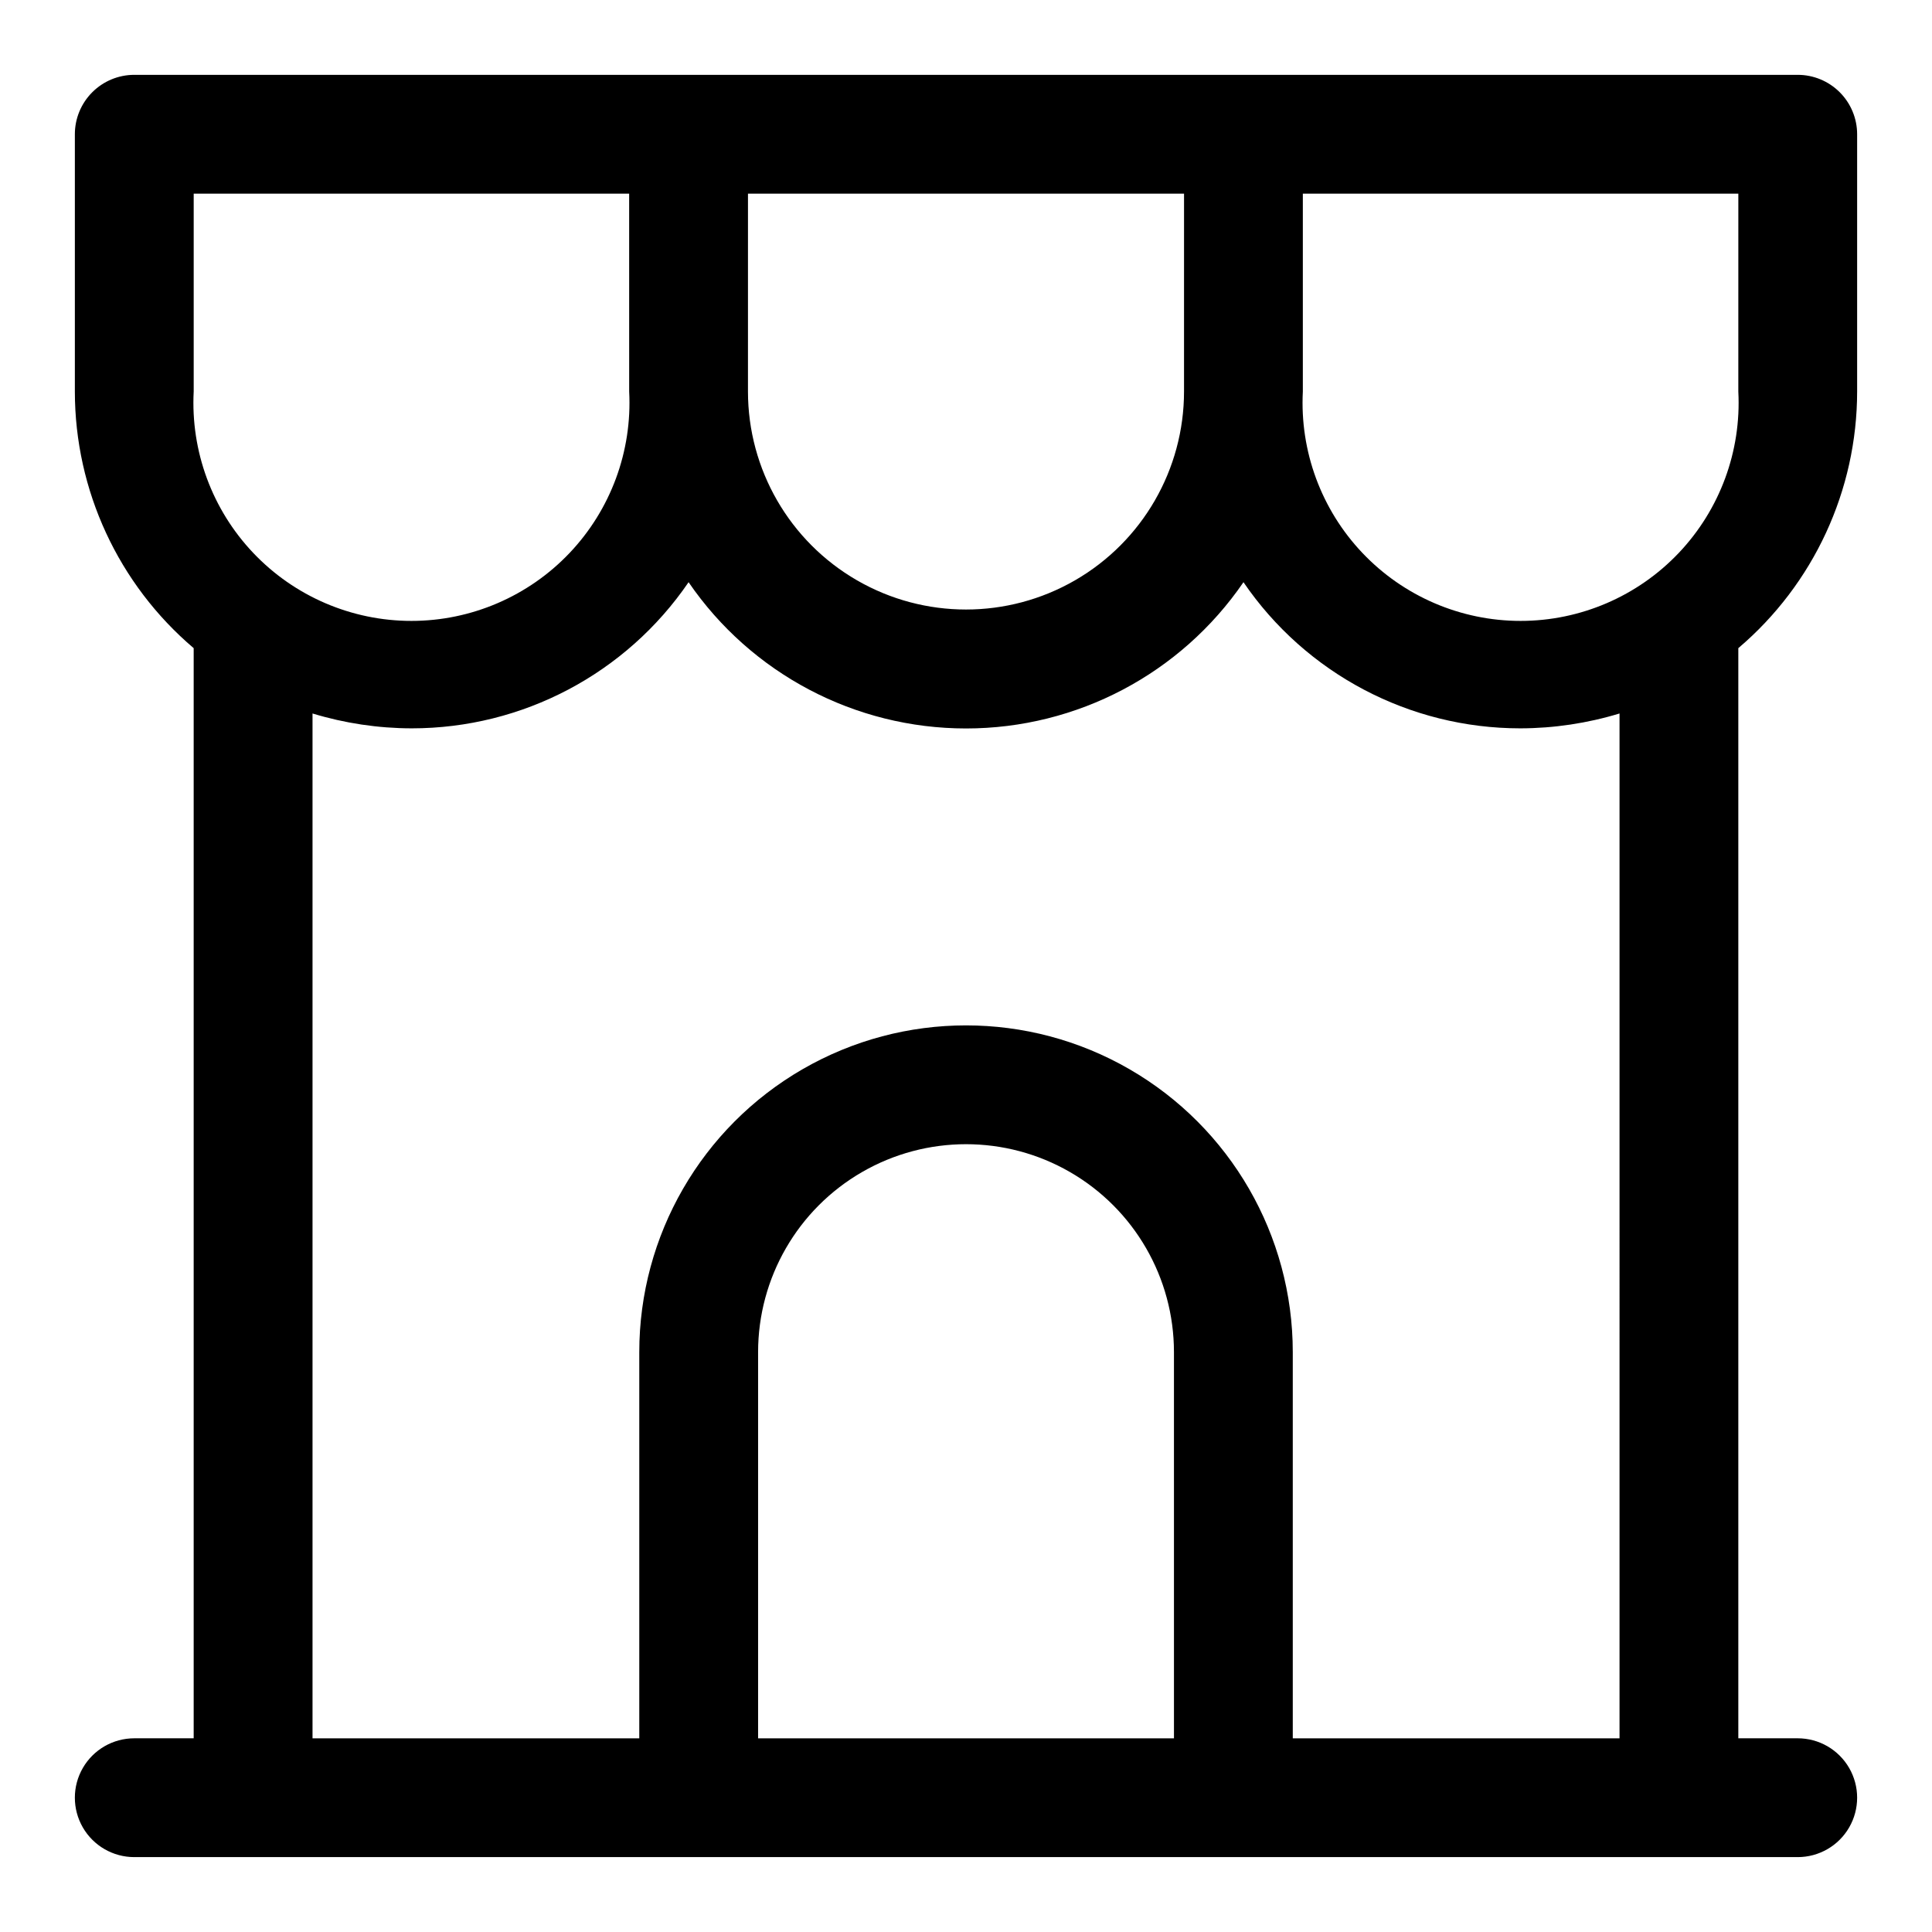
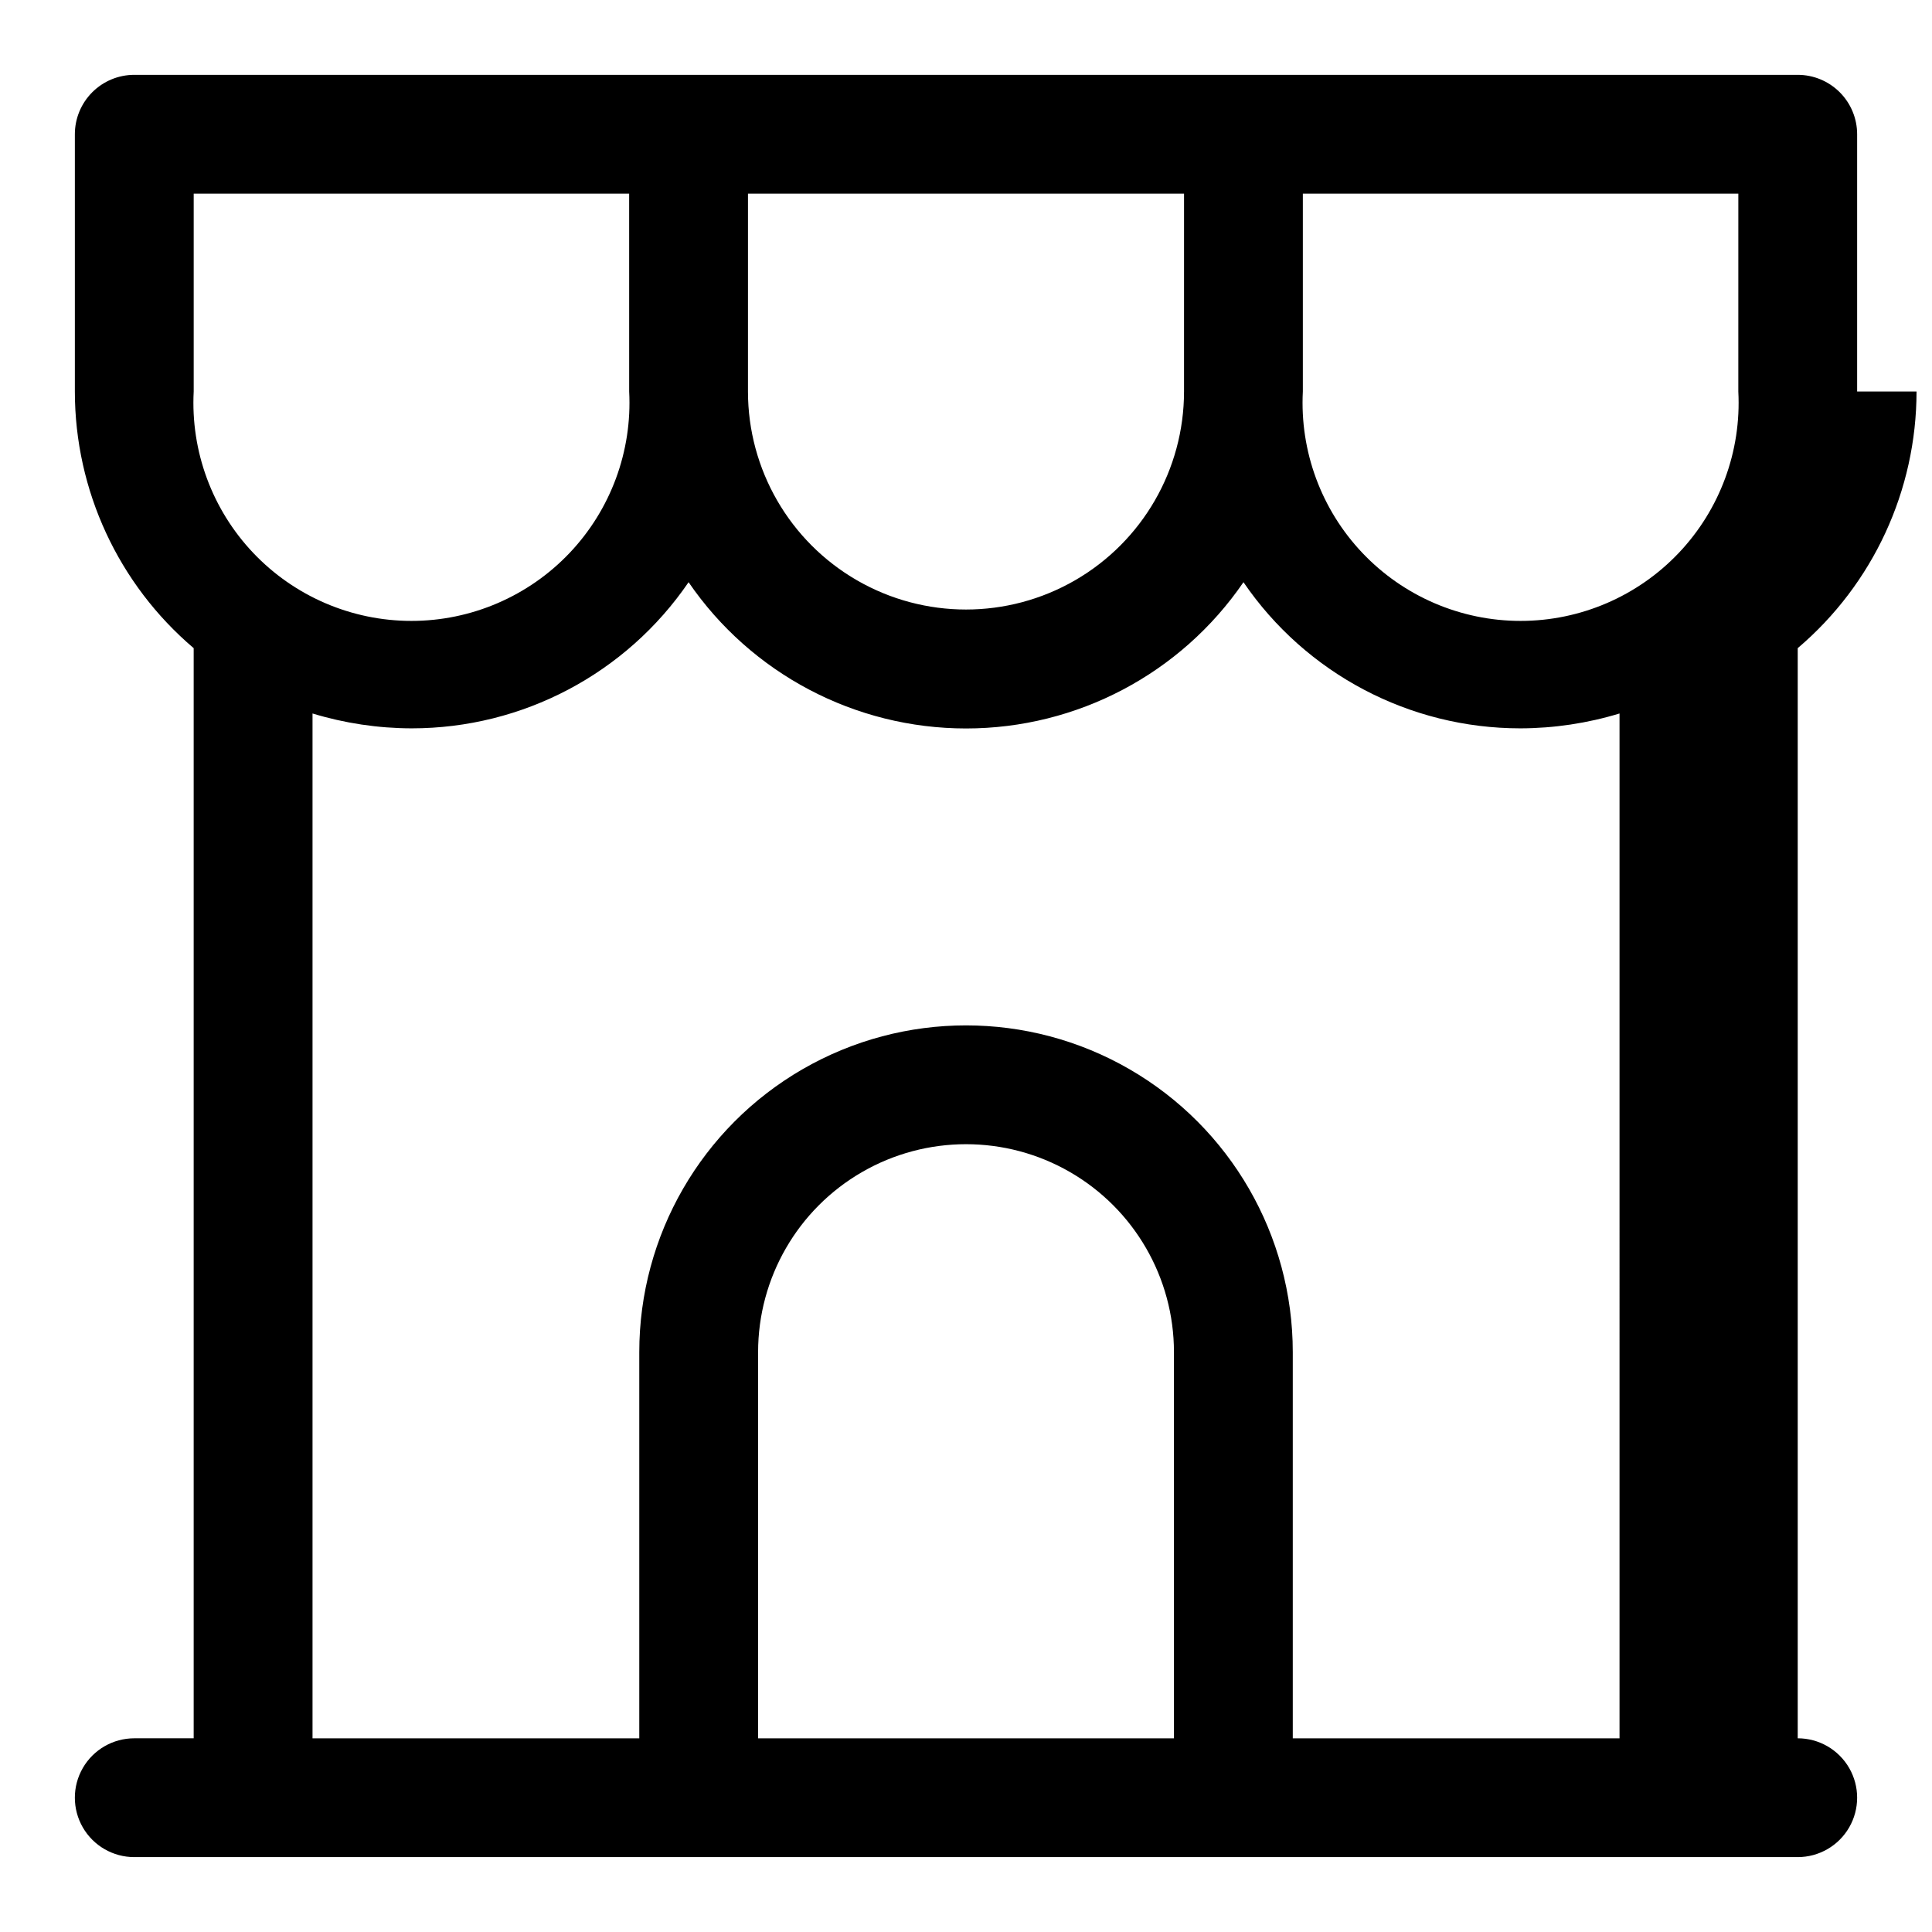
<svg xmlns="http://www.w3.org/2000/svg" fill="#000000" width="800px" height="800px" version="1.1" viewBox="144 144 512 512">
-   <path d="m636.16 247.75v-68.172c0-4.176-1.66-8.18-4.613-11.133s-6.957-4.613-11.133-4.613h-440.83c-4.176 0-8.18 1.66-11.133 4.613s-4.613 6.957-4.613 11.133v68.172c0.012 26.191 11.523 51.059 31.488 68.016v288.9h-15.742c-5.625 0-10.824 3-13.637 7.871-2.812 4.871-2.812 10.871 0 15.746 2.812 4.871 8.012 7.871 13.637 7.871h440.83c5.625 0 10.824-3 13.637-7.871 2.812-4.875 2.812-10.875 0-15.746-2.812-4.871-8.012-7.871-13.637-7.871h-15.742v-288.9c19.965-16.957 31.477-41.824 31.488-68.016zm-31.488 0c0.828 15.824-4.883 31.297-15.793 42.793-10.91 11.492-26.062 18.004-41.91 18.004s-31-6.512-41.91-18.004c-10.91-11.496-16.617-26.969-15.793-42.793v-52.43h115.41zm-262.45-52.43h115.56l-0.004 52.43c0 20.645-11.012 39.719-28.887 50.039-17.879 10.32-39.906 10.32-57.781 0-17.879-10.32-28.891-29.395-28.891-50.039zm-146.89 0h115.4l0.004 52.43c0.828 15.824-4.883 31.297-15.793 42.793-10.91 11.492-26.062 18.004-41.91 18.004s-31-6.512-41.91-18.004c-10.91-11.496-16.617-26.969-15.793-42.793zm259.78 409.35h-110.21v-102.34c0-19.688 10.504-37.879 27.551-47.723 17.051-9.844 38.055-9.844 55.105 0s27.551 28.035 27.551 47.723zm118.08 0h-86.594v-102.34c0-30.938-16.504-59.523-43.297-74.992-26.789-15.469-59.801-15.469-86.59 0-26.793 15.469-43.297 44.055-43.297 74.992v102.34h-86.594v-271.59c8.523 2.594 17.383 3.922 26.293 3.938 29.355 0.008 56.816-14.488 73.367-38.73 16.613 24.258 44.125 38.762 73.527 38.762s56.91-14.504 73.523-38.762c16.551 24.242 44.012 38.738 73.367 38.73 8.91-0.016 17.77-1.344 26.293-3.938z" />
+   <path d="m636.16 247.75v-68.172c0-4.176-1.66-8.18-4.613-11.133s-6.957-4.613-11.133-4.613h-440.83c-4.176 0-8.18 1.66-11.133 4.613s-4.613 6.957-4.613 11.133v68.172c0.012 26.191 11.523 51.059 31.488 68.016v288.9h-15.742c-5.625 0-10.824 3-13.637 7.871-2.812 4.871-2.812 10.871 0 15.746 2.812 4.871 8.012 7.871 13.637 7.871h440.83c5.625 0 10.824-3 13.637-7.871 2.812-4.875 2.812-10.875 0-15.746-2.812-4.871-8.012-7.871-13.637-7.871v-288.9c19.965-16.957 31.477-41.824 31.488-68.016zm-31.488 0c0.828 15.824-4.883 31.297-15.793 42.793-10.91 11.492-26.062 18.004-41.91 18.004s-31-6.512-41.91-18.004c-10.91-11.496-16.617-26.969-15.793-42.793v-52.43h115.41zm-262.45-52.43h115.56l-0.004 52.43c0 20.645-11.012 39.719-28.887 50.039-17.879 10.32-39.906 10.32-57.781 0-17.879-10.32-28.891-29.395-28.891-50.039zm-146.89 0h115.4l0.004 52.43c0.828 15.824-4.883 31.297-15.793 42.793-10.91 11.492-26.062 18.004-41.91 18.004s-31-6.512-41.91-18.004c-10.91-11.496-16.617-26.969-15.793-42.793zm259.78 409.35h-110.21v-102.34c0-19.688 10.504-37.879 27.551-47.723 17.051-9.844 38.055-9.844 55.105 0s27.551 28.035 27.551 47.723zm118.08 0h-86.594v-102.34c0-30.938-16.504-59.523-43.297-74.992-26.789-15.469-59.801-15.469-86.59 0-26.793 15.469-43.297 44.055-43.297 74.992v102.34h-86.594v-271.59c8.523 2.594 17.383 3.922 26.293 3.938 29.355 0.008 56.816-14.488 73.367-38.73 16.613 24.258 44.125 38.762 73.527 38.762s56.91-14.504 73.523-38.762c16.551 24.242 44.012 38.738 73.367 38.73 8.91-0.016 17.77-1.344 26.293-3.938z" />
</svg>